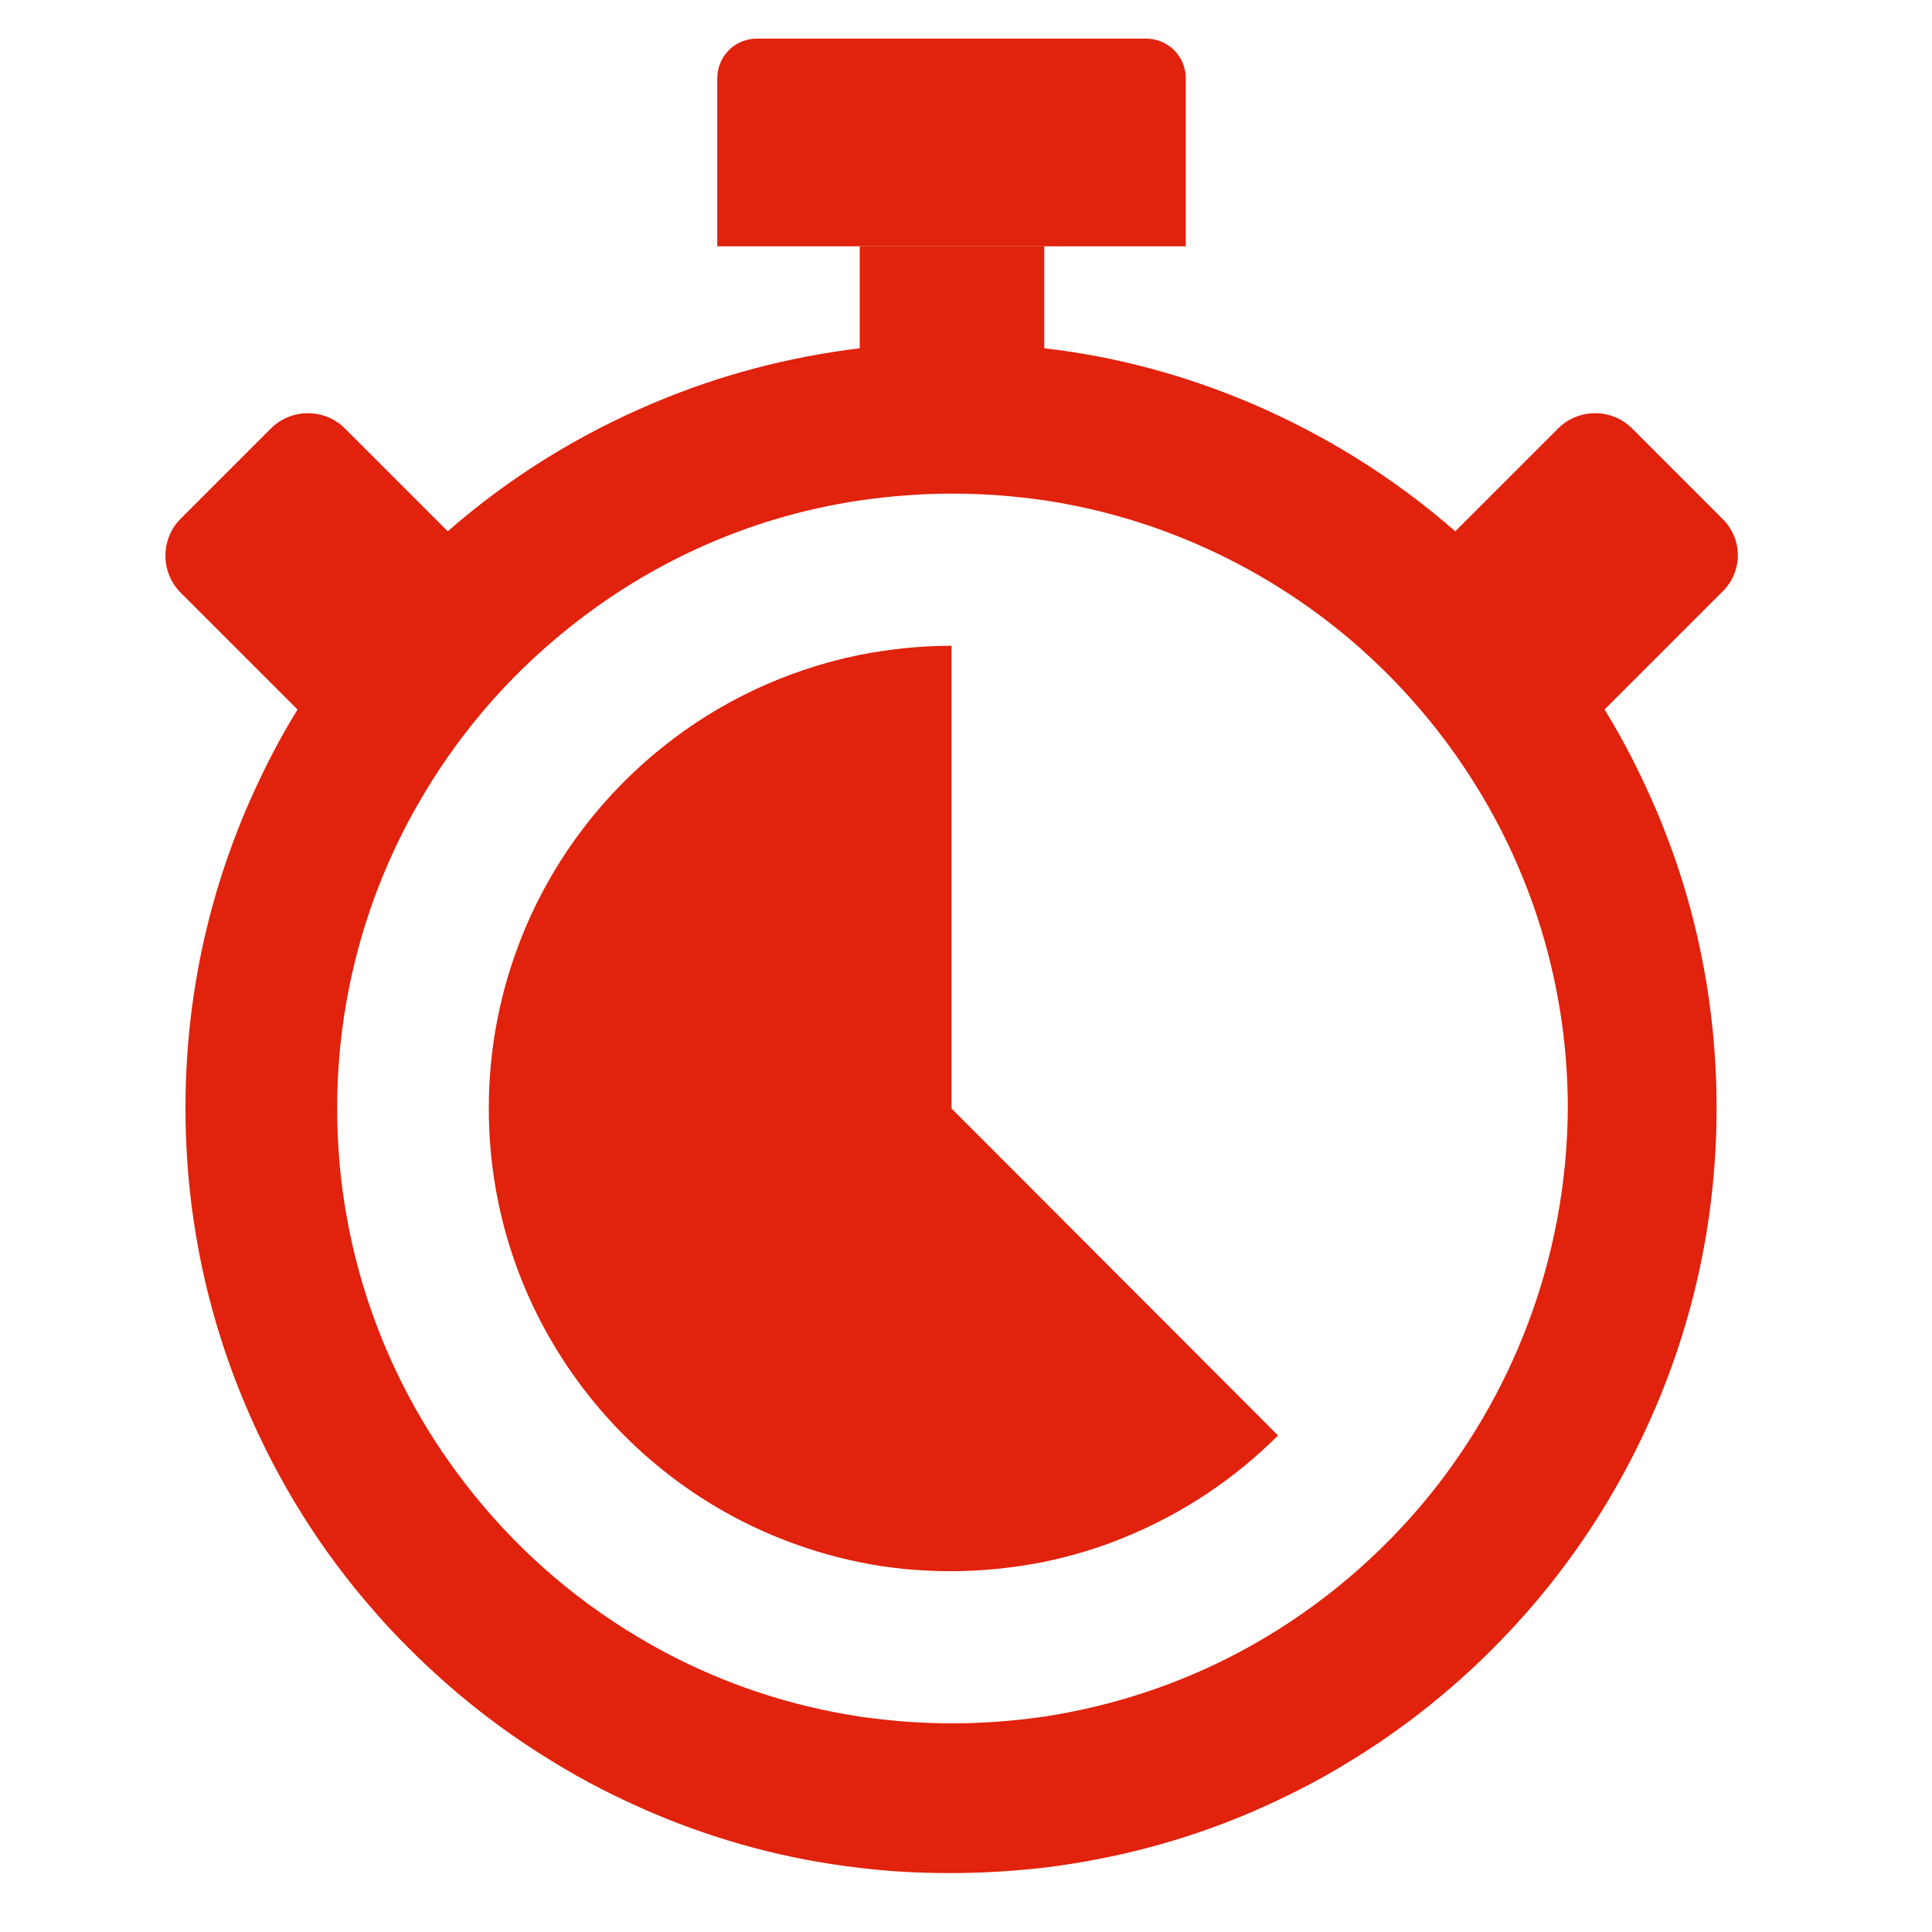
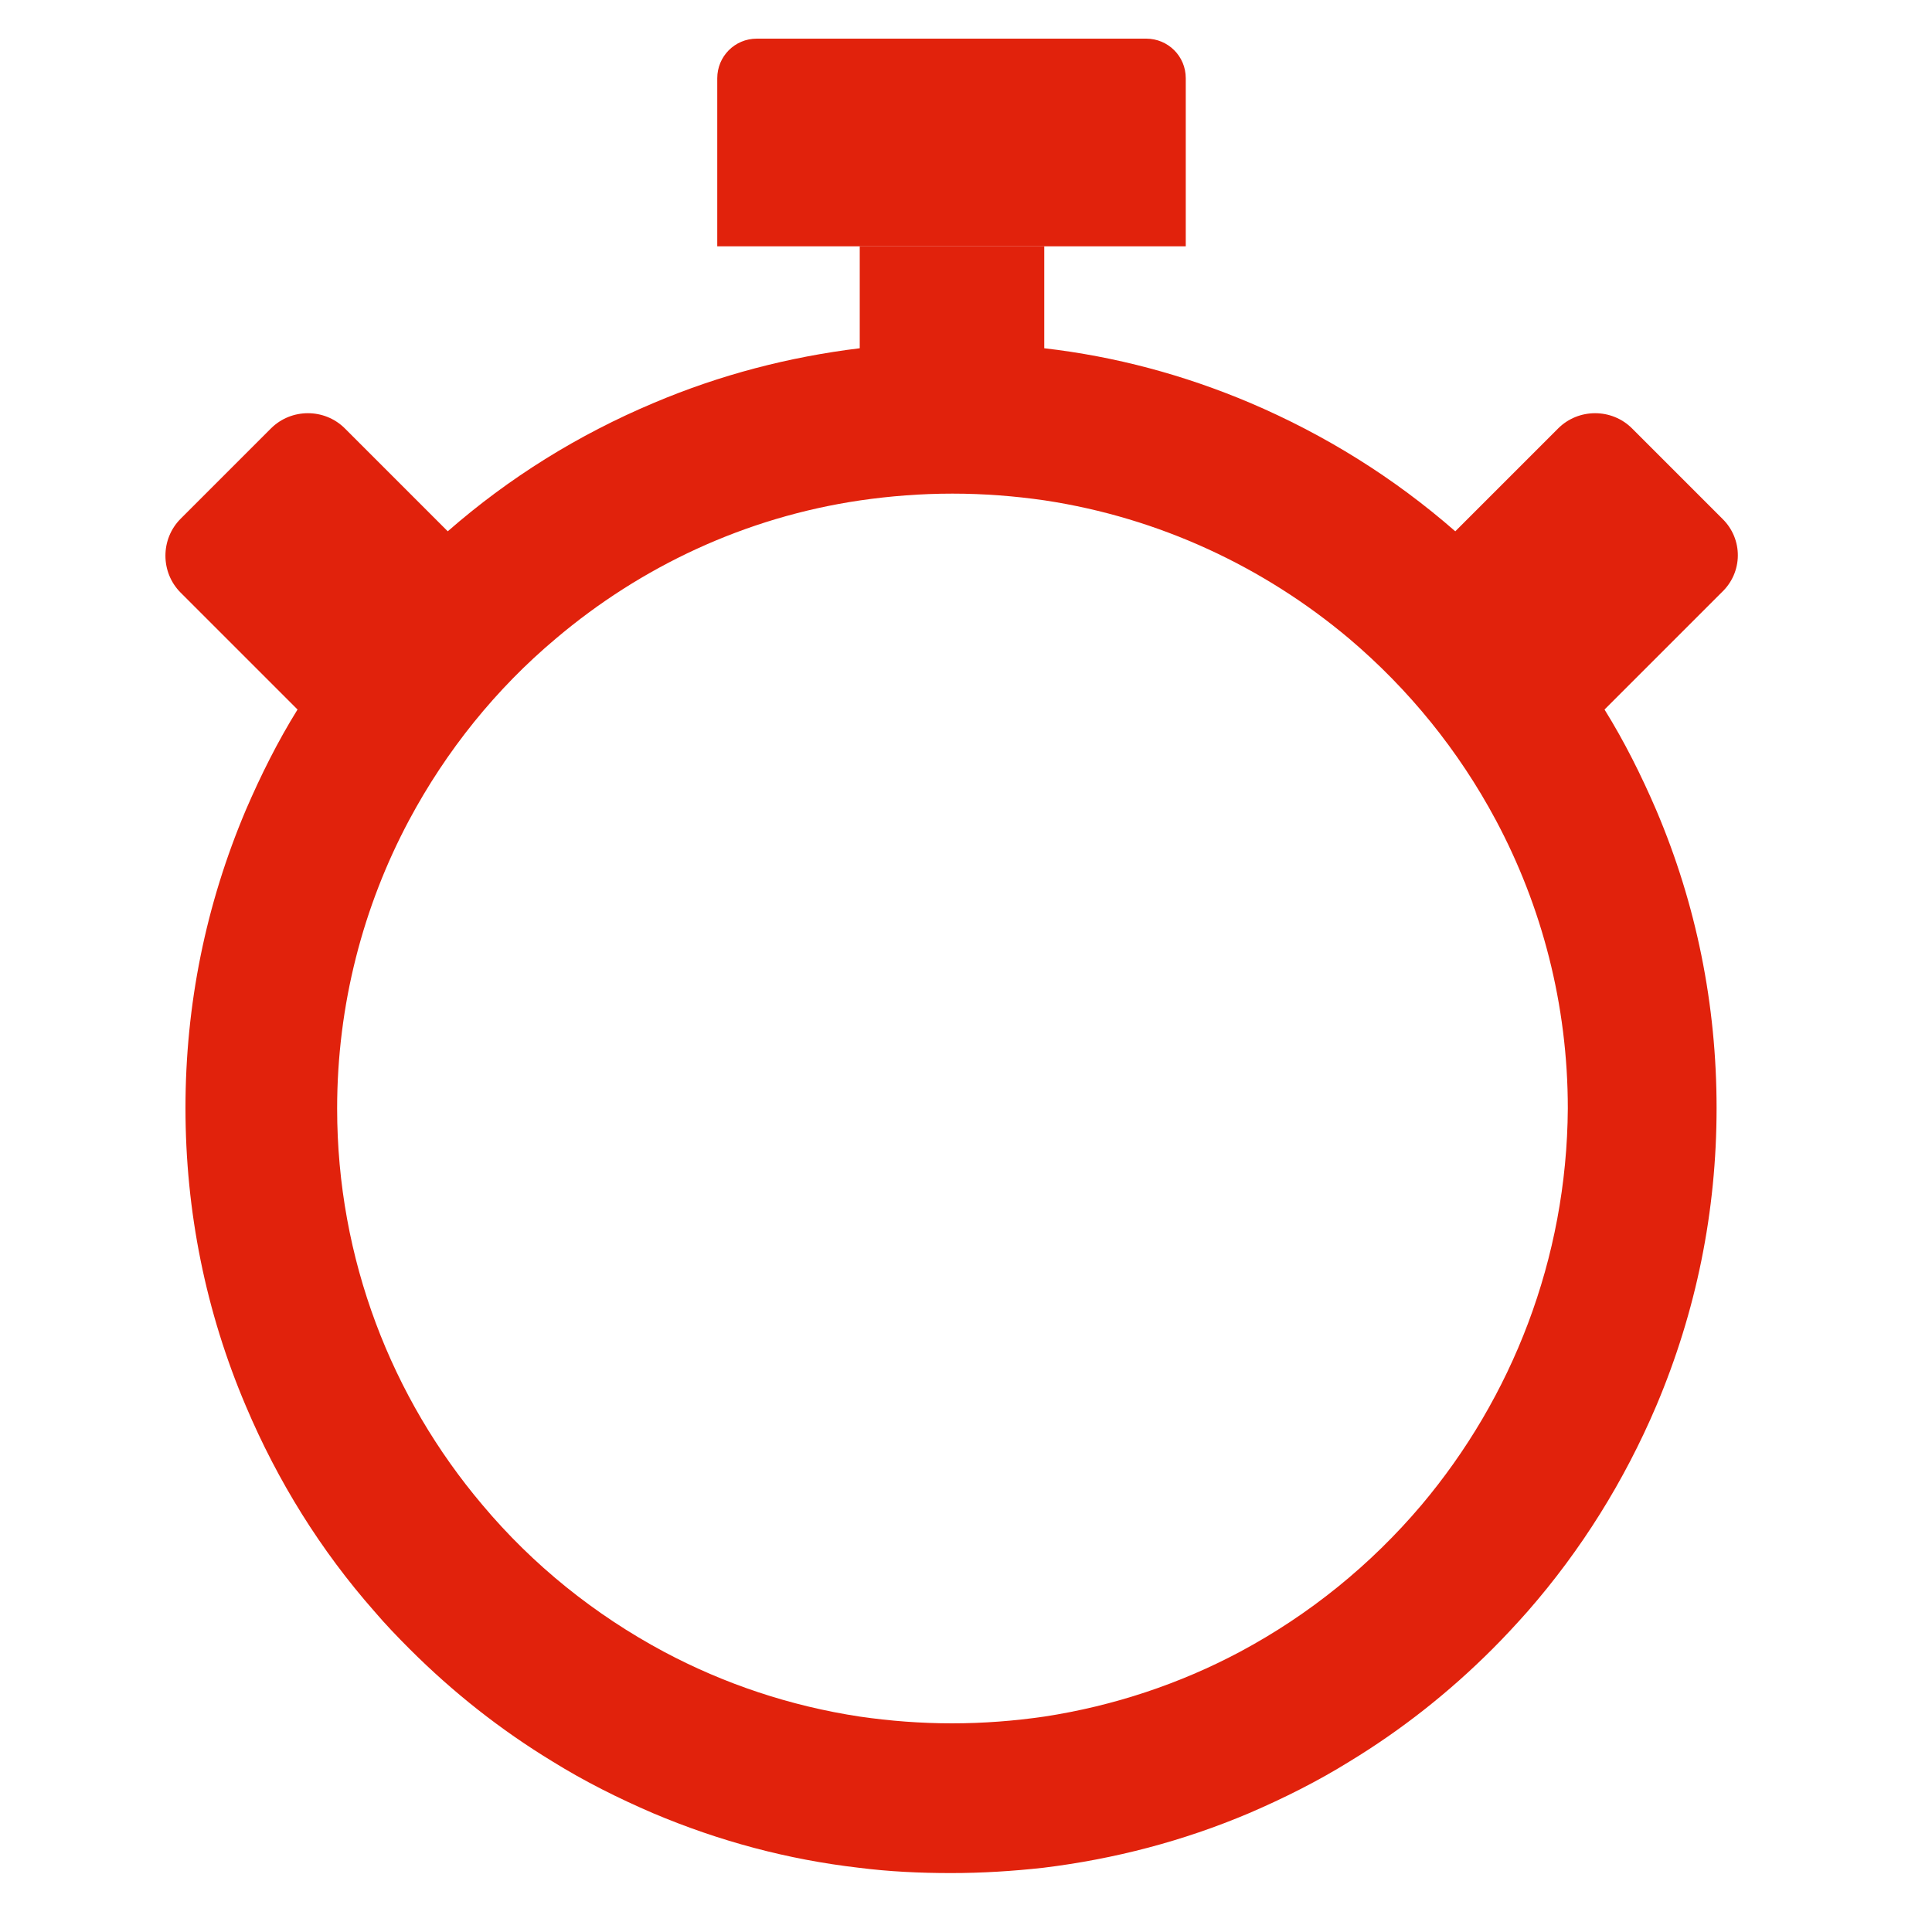
<svg xmlns="http://www.w3.org/2000/svg" version="1.1" id="Calque_1" x="0px" y="0px" viewBox="0 0 400 400" style="enable-background:new 0 0 400 400;" xml:space="preserve">
  <style type="text/css">
	.st0{fill:#E1220C;}
</style>
  <g>
-     <path class="st0" d="M197,133.7L197,133.7c-6.6,0-12.9,0.7-19.1,1.9c-15.1,3.1-29,9.7-40.6,19c-12.8,10.2-22.9,23.6-29.1,38.9   c-4.5,11.1-7,23.2-7,36c0,22.6,7.8,43.3,20.9,59.7c10.2,12.8,23.6,22.9,38.9,29.1c5.4,2.2,11,3.9,16.8,5.1   c6.2,1.3,12.6,1.9,19.1,1.9c6.5,0,12.9-0.7,19.1-1.9c5.8-1.2,11.5-2.9,16.8-5.1c12-4.9,22.8-12.1,31.8-21.1L197,229.5V133.7z" />
    <path class="st0" d="M356.6,107.4l-18.7-18.7c-4.2-4.2-11.1-4.2-15.3,0L301.3,110c-12.7-11.1-27-20-42.5-26.6   c-13.7-5.8-27.9-9.6-42.6-11.3V51h-38.2v21.1c-14.7,1.8-28.9,5.5-42.6,11.3C119.7,90,105.4,98.9,92.7,110L71.4,88.7   c-4.2-4.2-11.1-4.2-15.3,0l-18.7,18.7c-4.2,4.2-4.2,11.1,0,15.3l24.2,24.2c-4.1,6.6-7.6,13.6-10.7,20.8   c-8.3,19.6-12.5,40.3-12.5,61.7c0,21.4,4.2,42.2,12.5,61.7c6.6,15.6,15.5,29.9,26.6,42.5c2.3,2.7,4.8,5.3,7.3,7.8   c9,9,18.9,16.8,29.6,23.3c6.6,4.1,13.6,7.6,20.8,10.7c13.7,5.8,27.9,9.6,42.6,11.3c6.3,0.8,12.7,1.1,19.1,1.1   c6.4,0,12.8-0.4,19.1-1.1c14.7-1.8,28.9-5.5,42.6-11.3c7.2-3.1,14.2-6.6,20.8-10.7c10.7-6.5,20.6-14.3,29.6-23.3   c2.5-2.5,5-5.2,7.3-7.8c11.1-12.7,20-27,26.6-42.5c8.3-19.6,12.5-40.3,12.5-61.7c0-21.4-4.2-42.2-12.5-61.7   c-3.1-7.2-6.6-14.2-10.7-20.8l0,0l24.2-24.2C360.9,118.5,360.9,111.6,356.6,107.4z M294.3,311.6c-10.5,12.4-23.2,22.7-37.6,30.4   c-12.4,6.6-26.1,11.2-40.5,13.4c-6.2,0.9-12.6,1.4-19.1,1.4c-6.5,0-12.9-0.5-19.1-1.4c-14.5-2.2-28.1-6.8-40.5-13.4   c-14.4-7.7-27.2-18-37.6-30.4c-18.8-22.2-30.1-50.9-30.1-82.1c0-21.5,5.4-41.9,14.9-59.7c7.7-14.4,18-27.2,30.4-37.6   c17.6-14.9,39.2-25.1,63-28.6c6.2-0.9,12.6-1.4,19.1-1.4c6.5,0,12.9,0.5,19.1,1.4c23.8,3.6,45.4,13.8,63,28.6   c12.4,10.5,22.7,23.2,30.4,37.6c9.5,17.8,14.9,38.1,14.9,59.7C324.4,260.7,313,289.4,294.3,311.6z" />
    <path class="st0" d="M245.5,16.2c0-4.6-3.7-8.2-8.2-8.2h-80.6c-4.6,0-8.2,3.7-8.2,8.2V51h97V16.2z" />
  </g>
</svg>